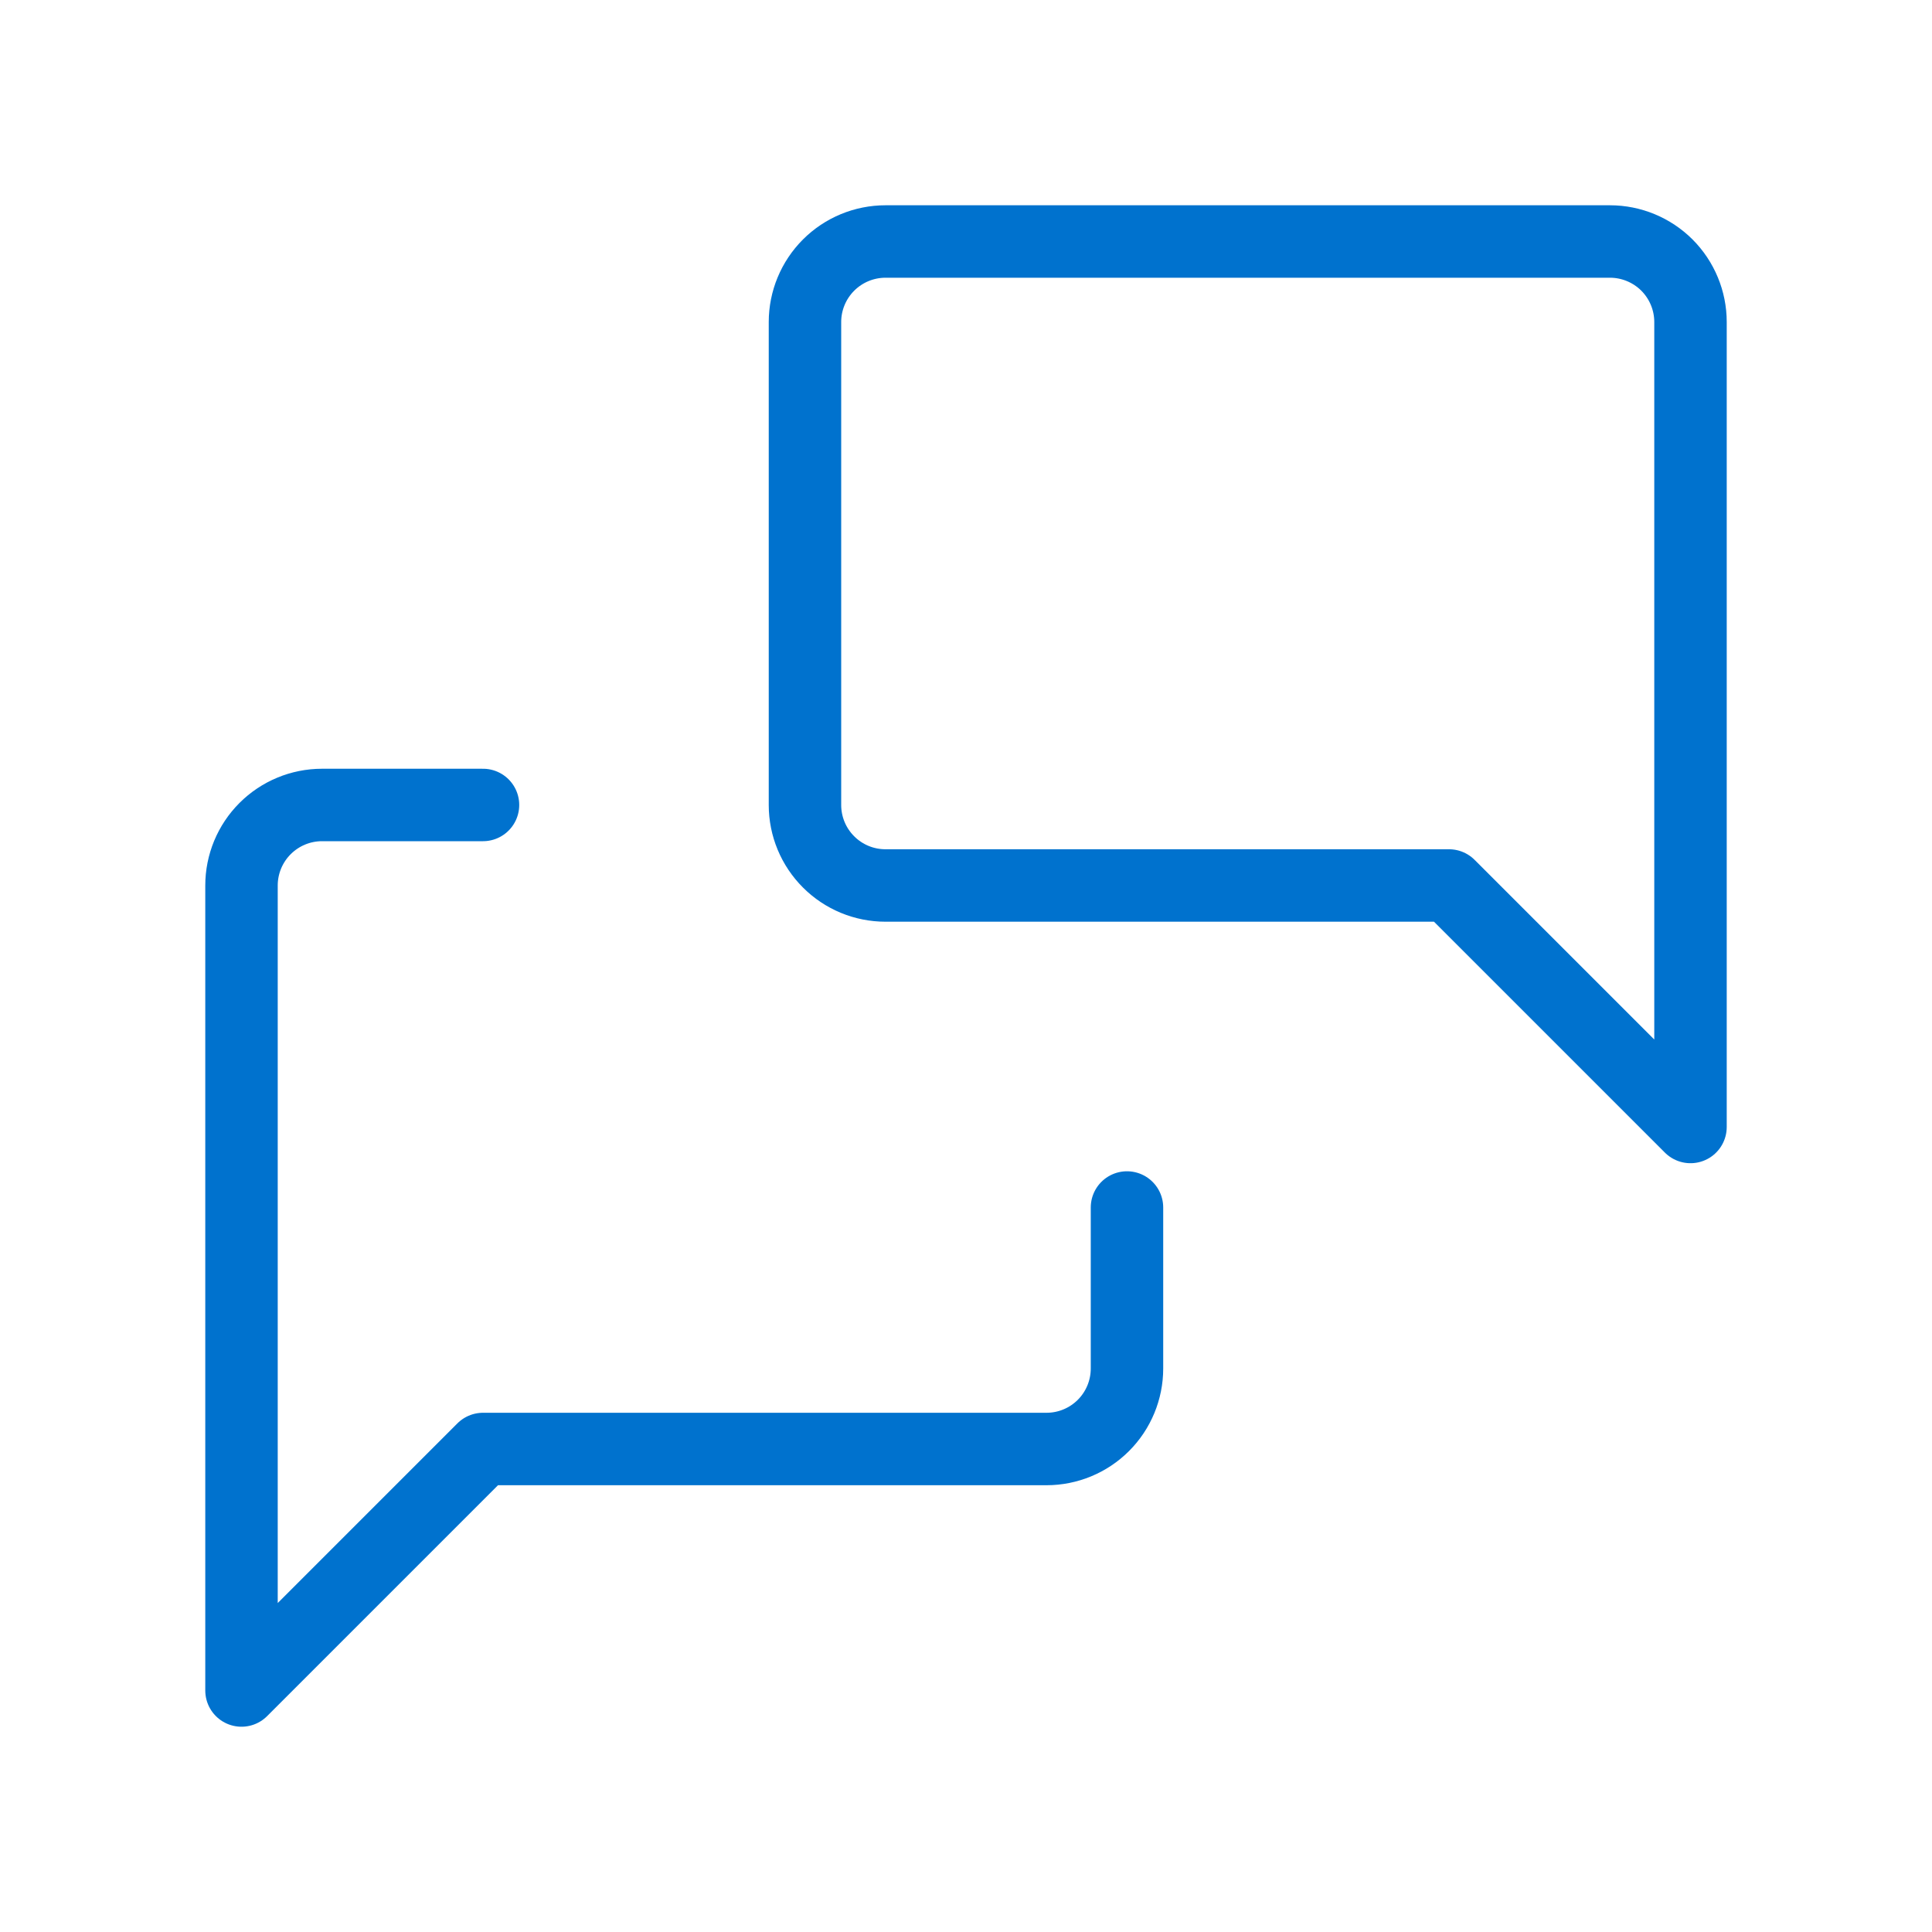
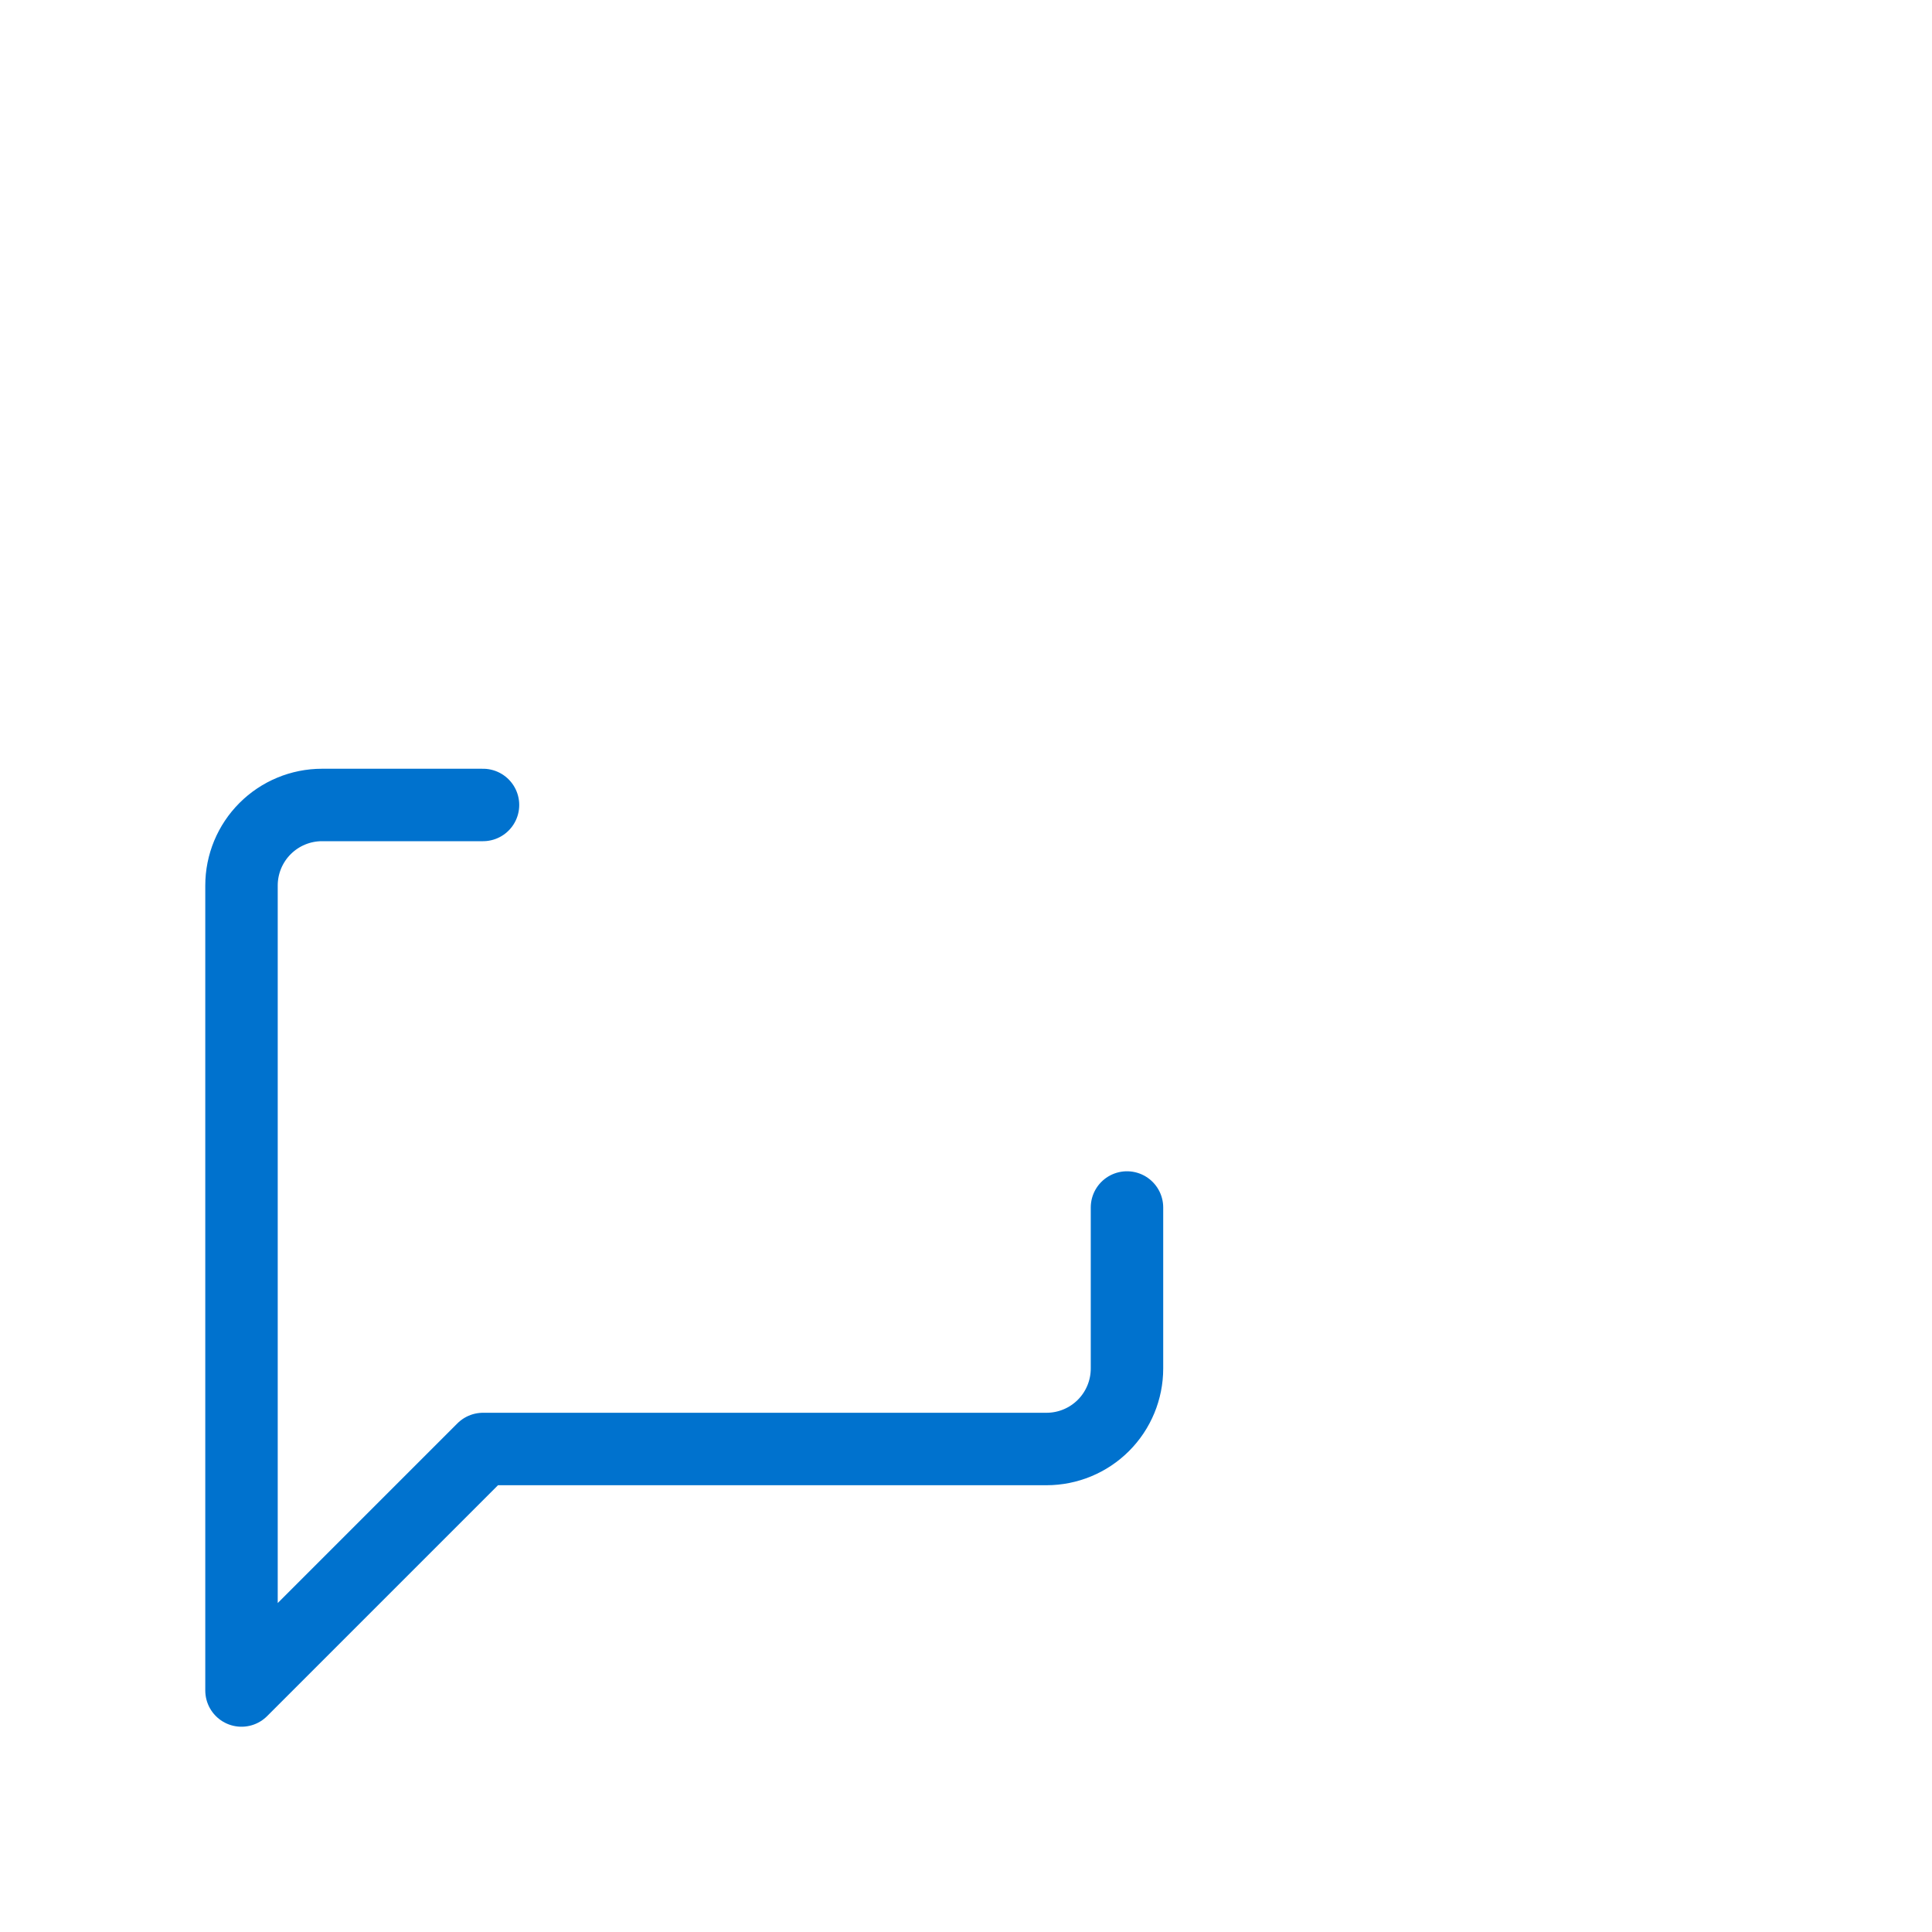
<svg xmlns="http://www.w3.org/2000/svg" width="40" height="40" viewBox="0 0 40 40" fill="none">
-   <path d="M35 23.333L30 18.333H18.333C17.891 18.333 17.467 18.158 17.155 17.845C16.842 17.533 16.666 17.109 16.666 16.667V6.667C16.666 6.225 16.842 5.801 17.155 5.488C17.467 5.176 17.891 5 18.333 5H33.333C33.775 5 34.199 5.176 34.512 5.488C34.824 5.801 35 6.225 35 6.667V23.333Z" stroke="#0072CE" stroke-width="1.5" stroke-linecap="round" stroke-linejoin="round" />
  <path d="M23.333 25V28.333C23.333 28.775 23.158 29.199 22.845 29.512C22.533 29.824 22.109 30 21.667 30H10L5 35V18.333C5 17.891 5.176 17.467 5.488 17.155C5.801 16.842 6.225 16.666 6.667 16.666H10" stroke="#0072CE" stroke-width="1.5" stroke-linecap="round" stroke-linejoin="round" />
</svg>